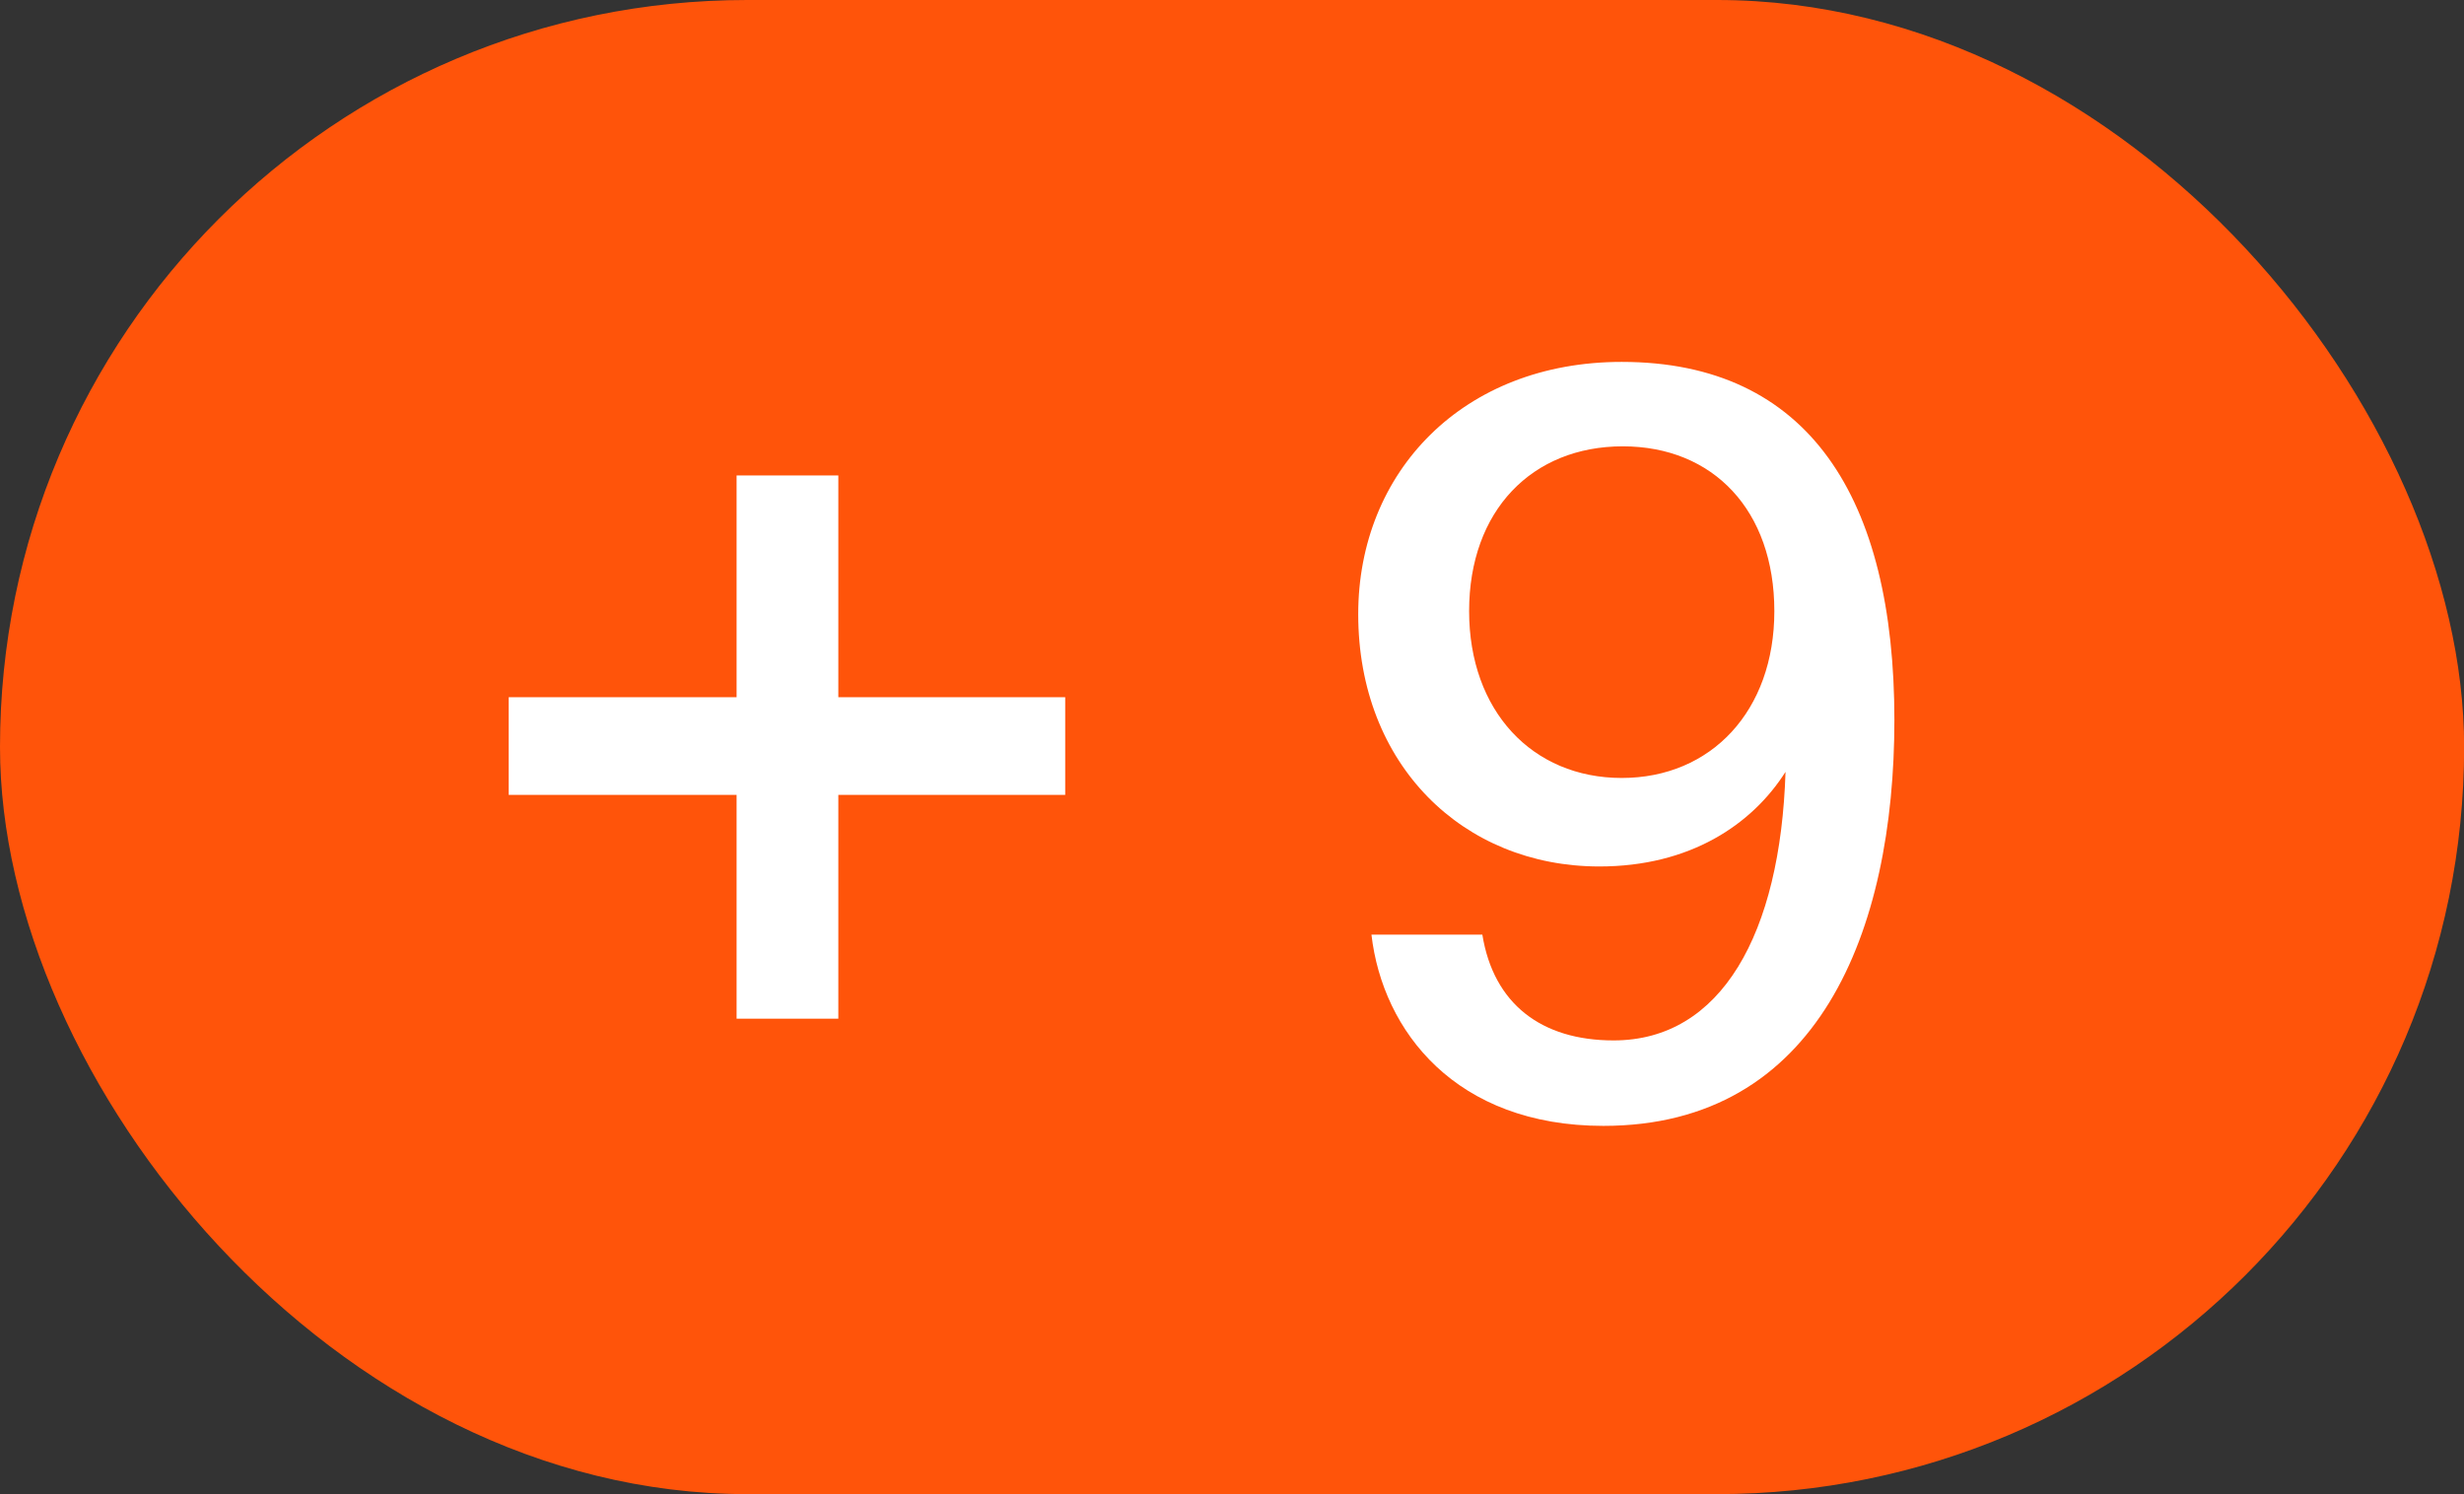
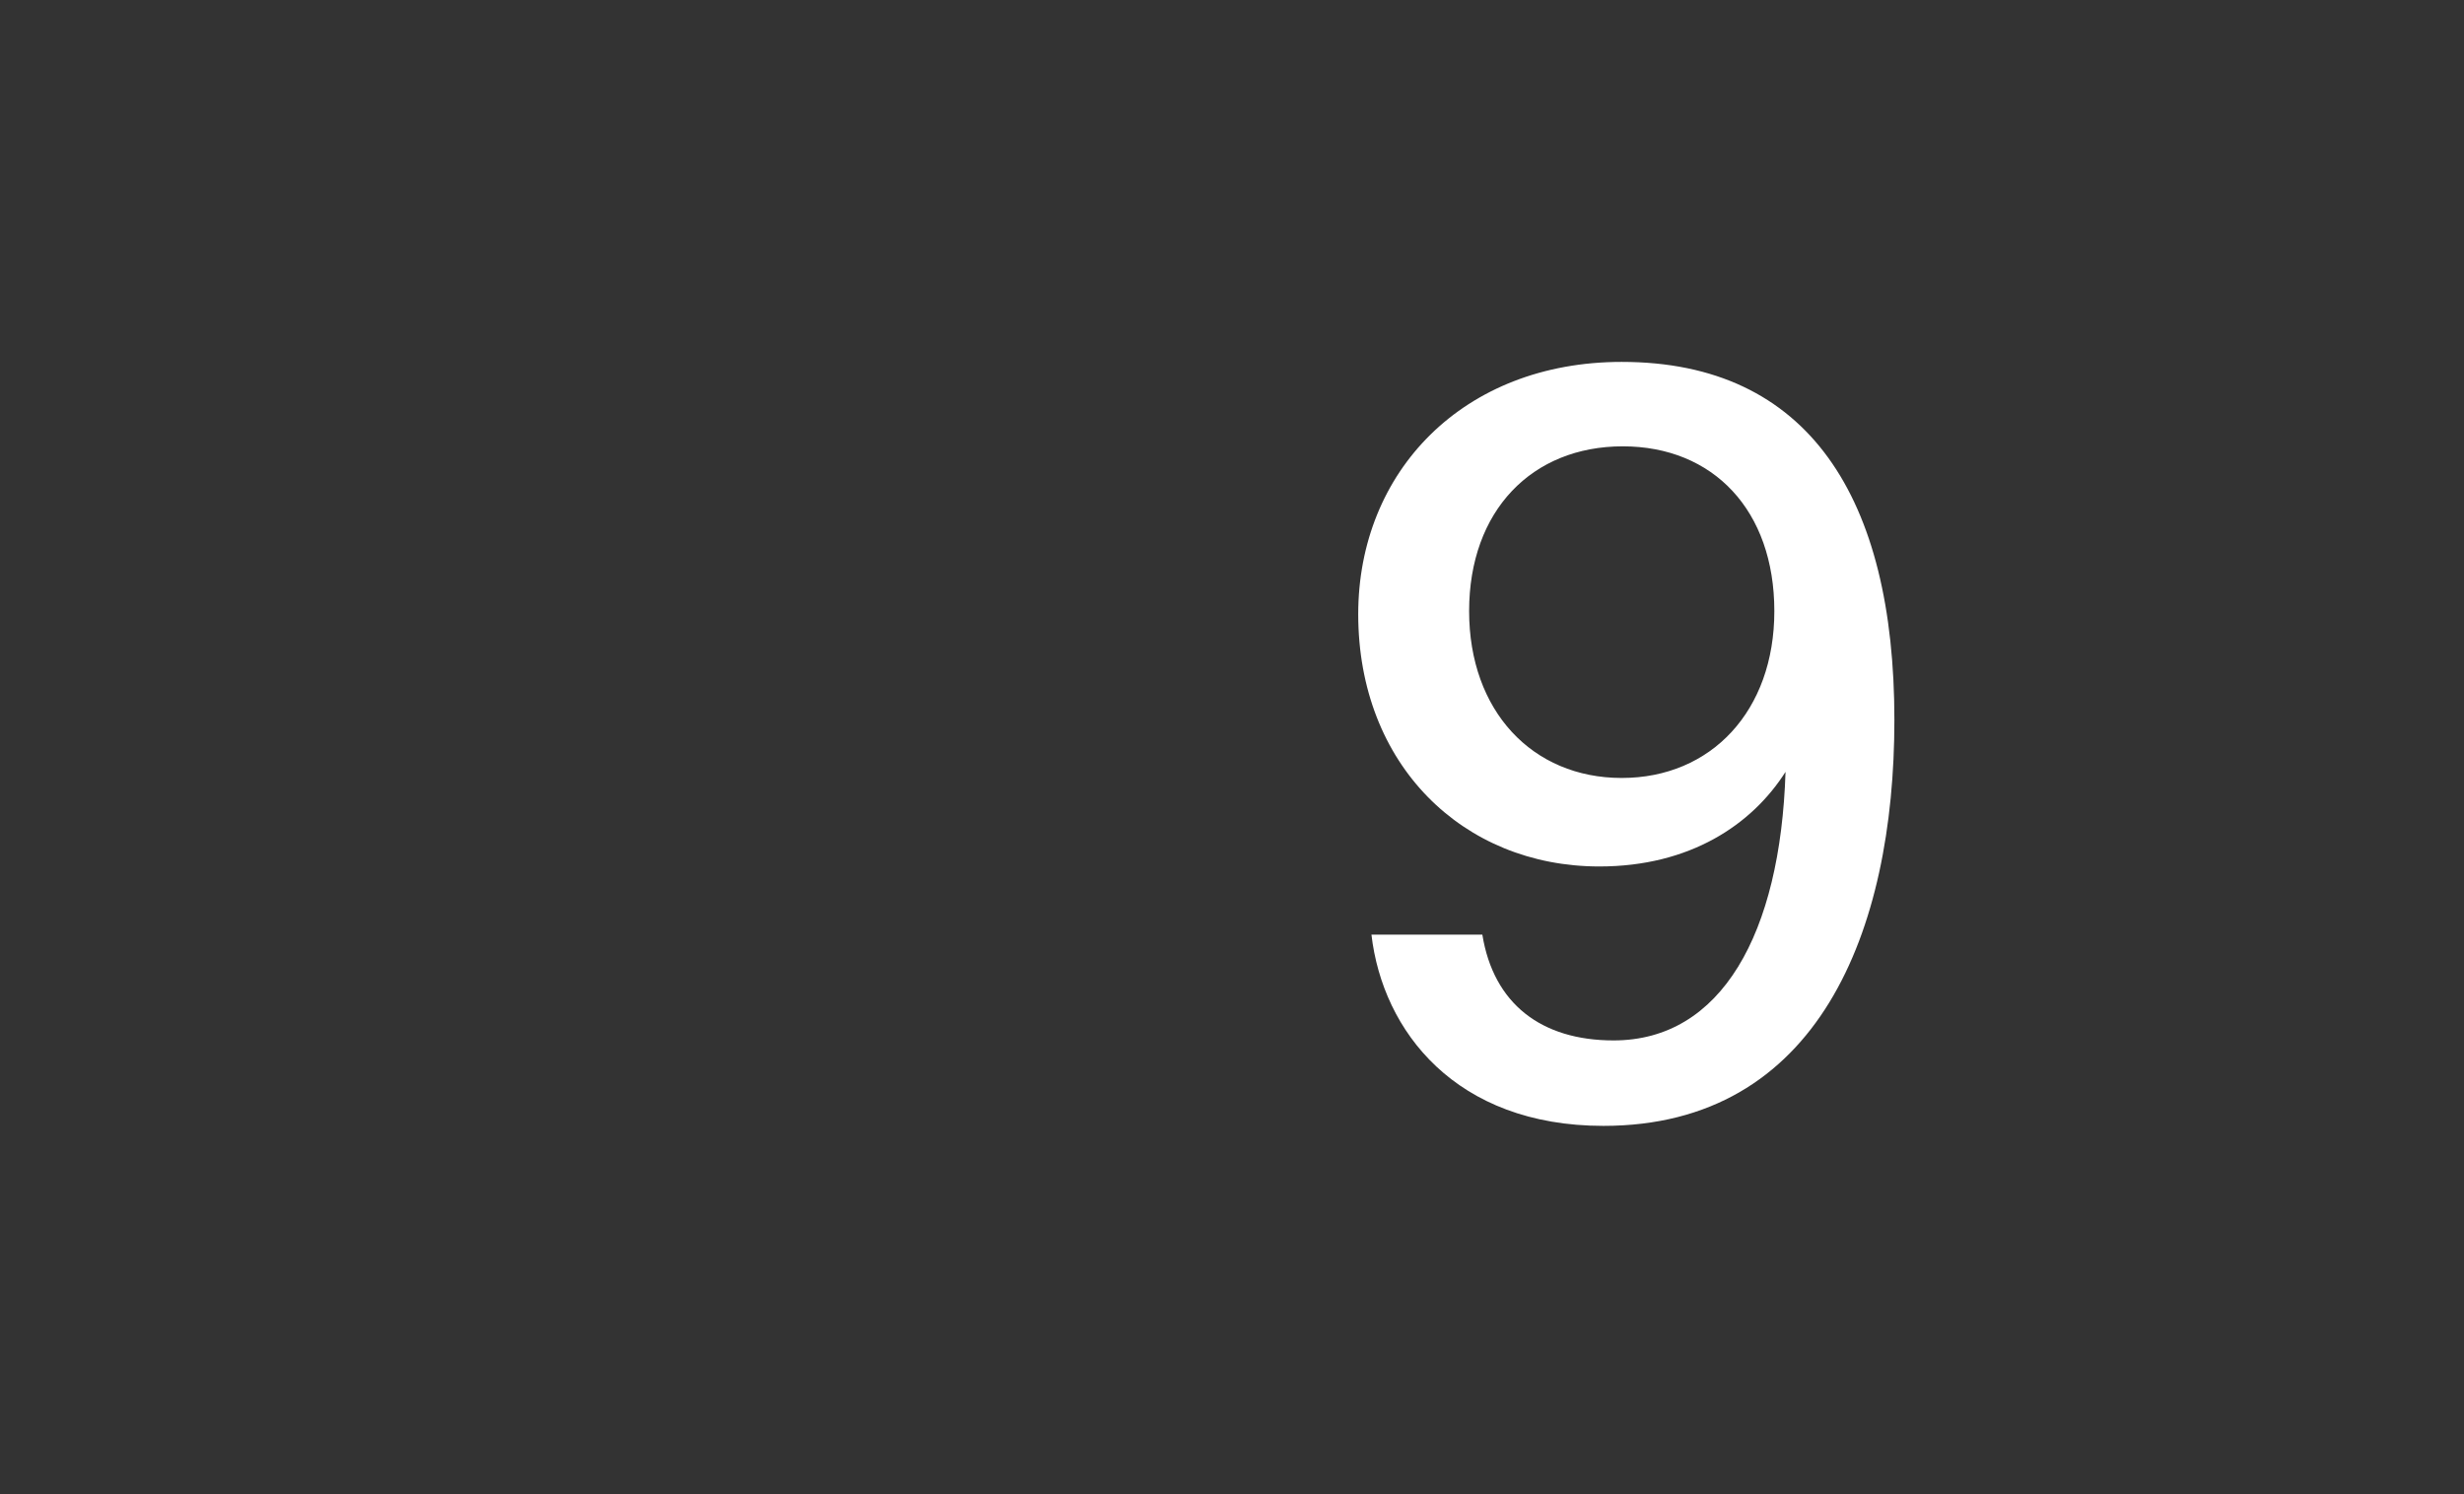
<svg xmlns="http://www.w3.org/2000/svg" width="155" height="94" viewBox="0 0 155 94" fill="none">
  <rect x="0" y="0" width="155" height="94" fill="#333333" stroke="none" />
-   <rect width="155.008" height="94" rx="47" fill="#FF540A" />
-   <path d="M52.736 64.088H46.336V50.008H32L32 43.864L46.336 43.864L46.336 29.912H52.736L52.736 43.864L67.008 43.864V50.008L52.736 50.008L52.736 64.088Z" fill="white" />
  <path d="M111.616 38.448C111.616 32.112 107.776 28.08 102.08 28.08C96.384 28.08 92.416 32.112 92.416 38.448C92.416 44.72 96.384 48.944 102.016 48.944C107.648 48.944 111.616 44.72 111.616 38.448ZM101.504 65.456C108.288 65.456 112 58.736 112.32 48.56C110.208 51.888 106.304 54.512 100.608 54.512C92.032 54.512 85.44 48.112 85.44 38.64C85.44 29.68 92.032 22.768 102.016 22.768C113.792 22.768 119.168 31.344 119.168 45.296C119.168 58.608 114.368 70.832 100.864 70.832C91.584 70.832 86.976 64.88 86.272 58.8H93.248C93.952 63.152 96.96 65.456 101.504 65.456Z" fill="white" />
</svg>